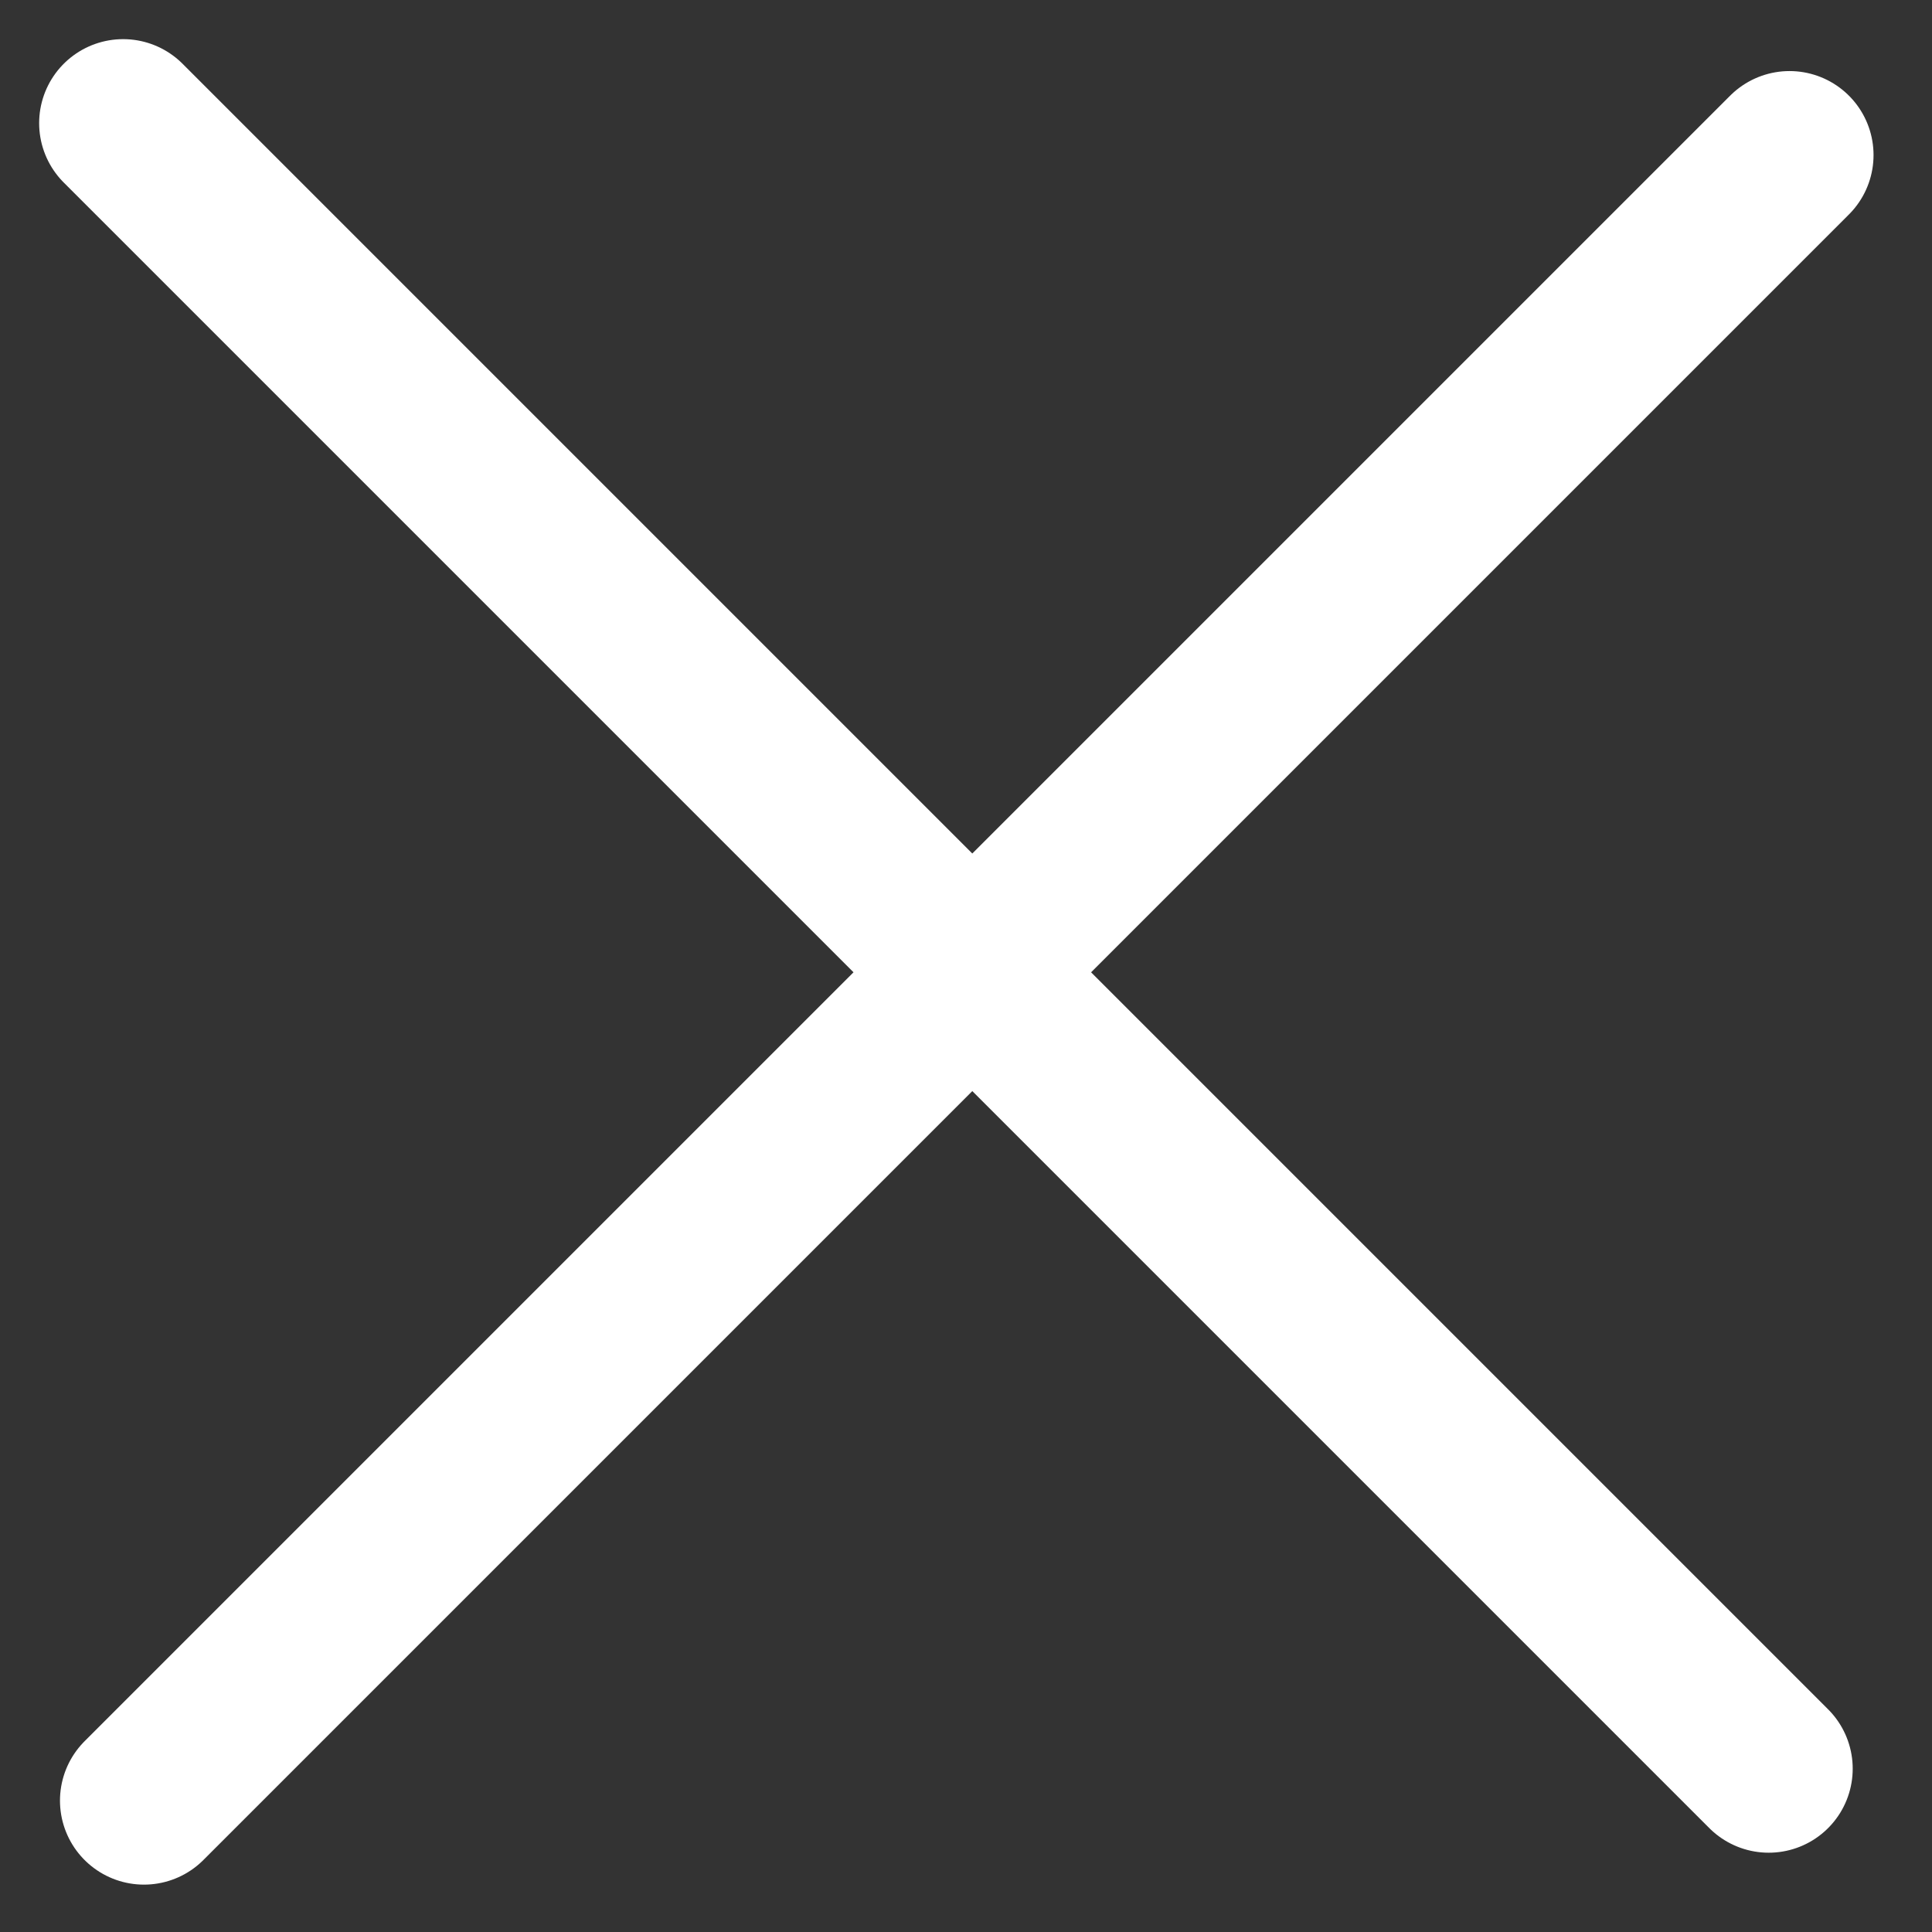
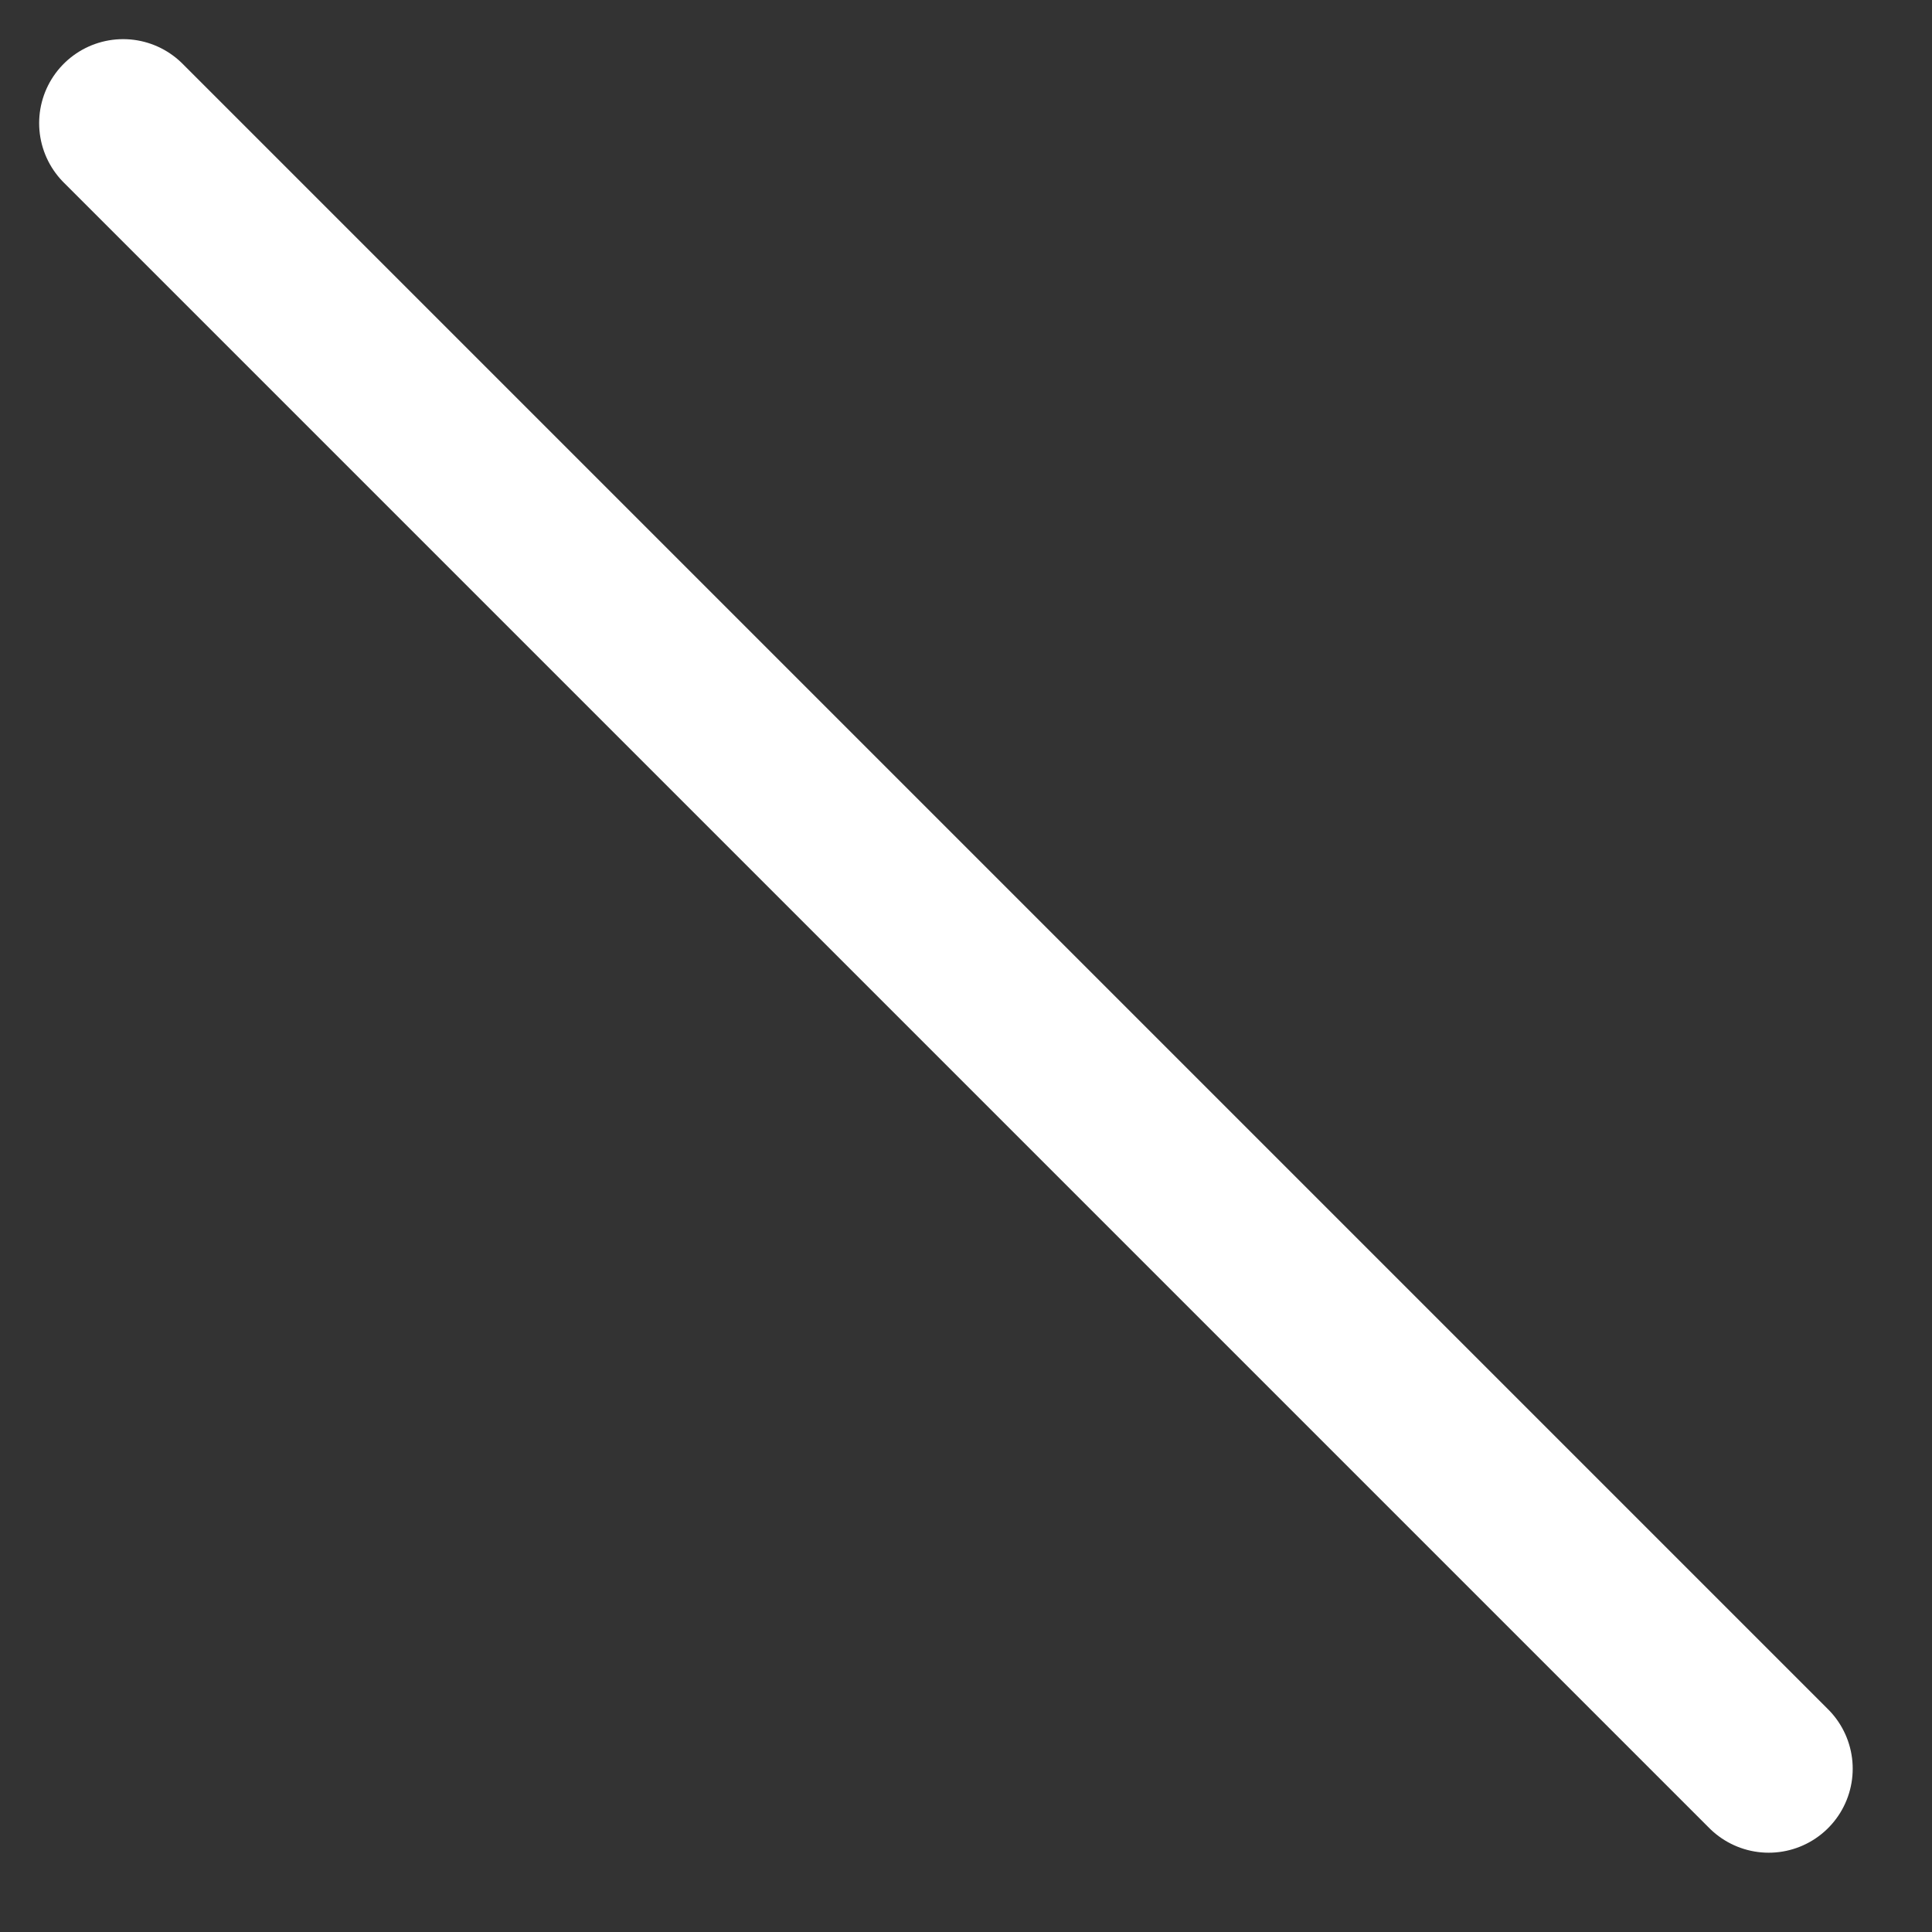
<svg xmlns="http://www.w3.org/2000/svg" width="23" height="23" fill="none" viewBox="0 0 23 23">
  <rect x="0" y="0" width="23" height="23" fill="#333333" stroke="none" />
-   <path stroke="#fff" stroke-linecap="round" stroke-width="2" d="M1.466 1.466l19.59 19.59M1.714 21.436l19.59-19.59" />
+   <path stroke="#fff" stroke-linecap="round" stroke-width="2" d="M1.466 1.466l19.59 19.59M1.714 21.436" />
</svg>